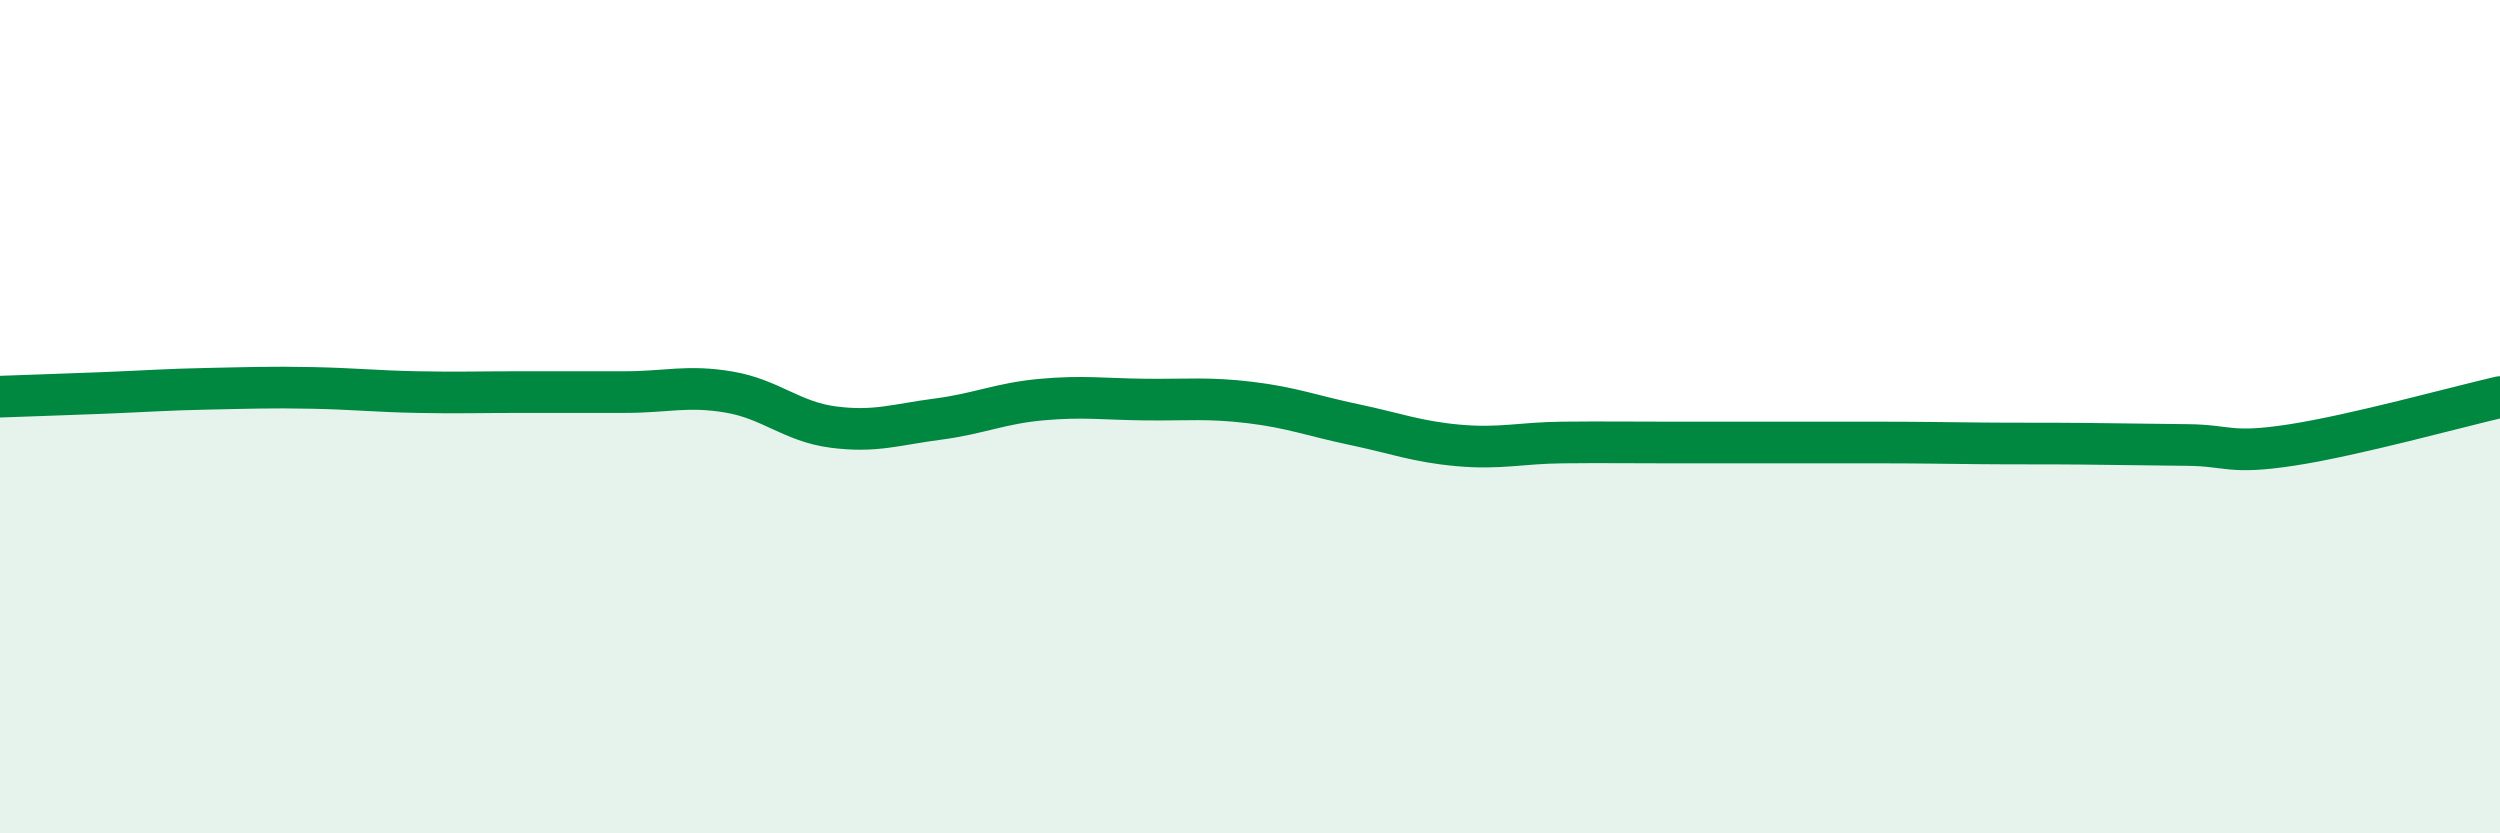
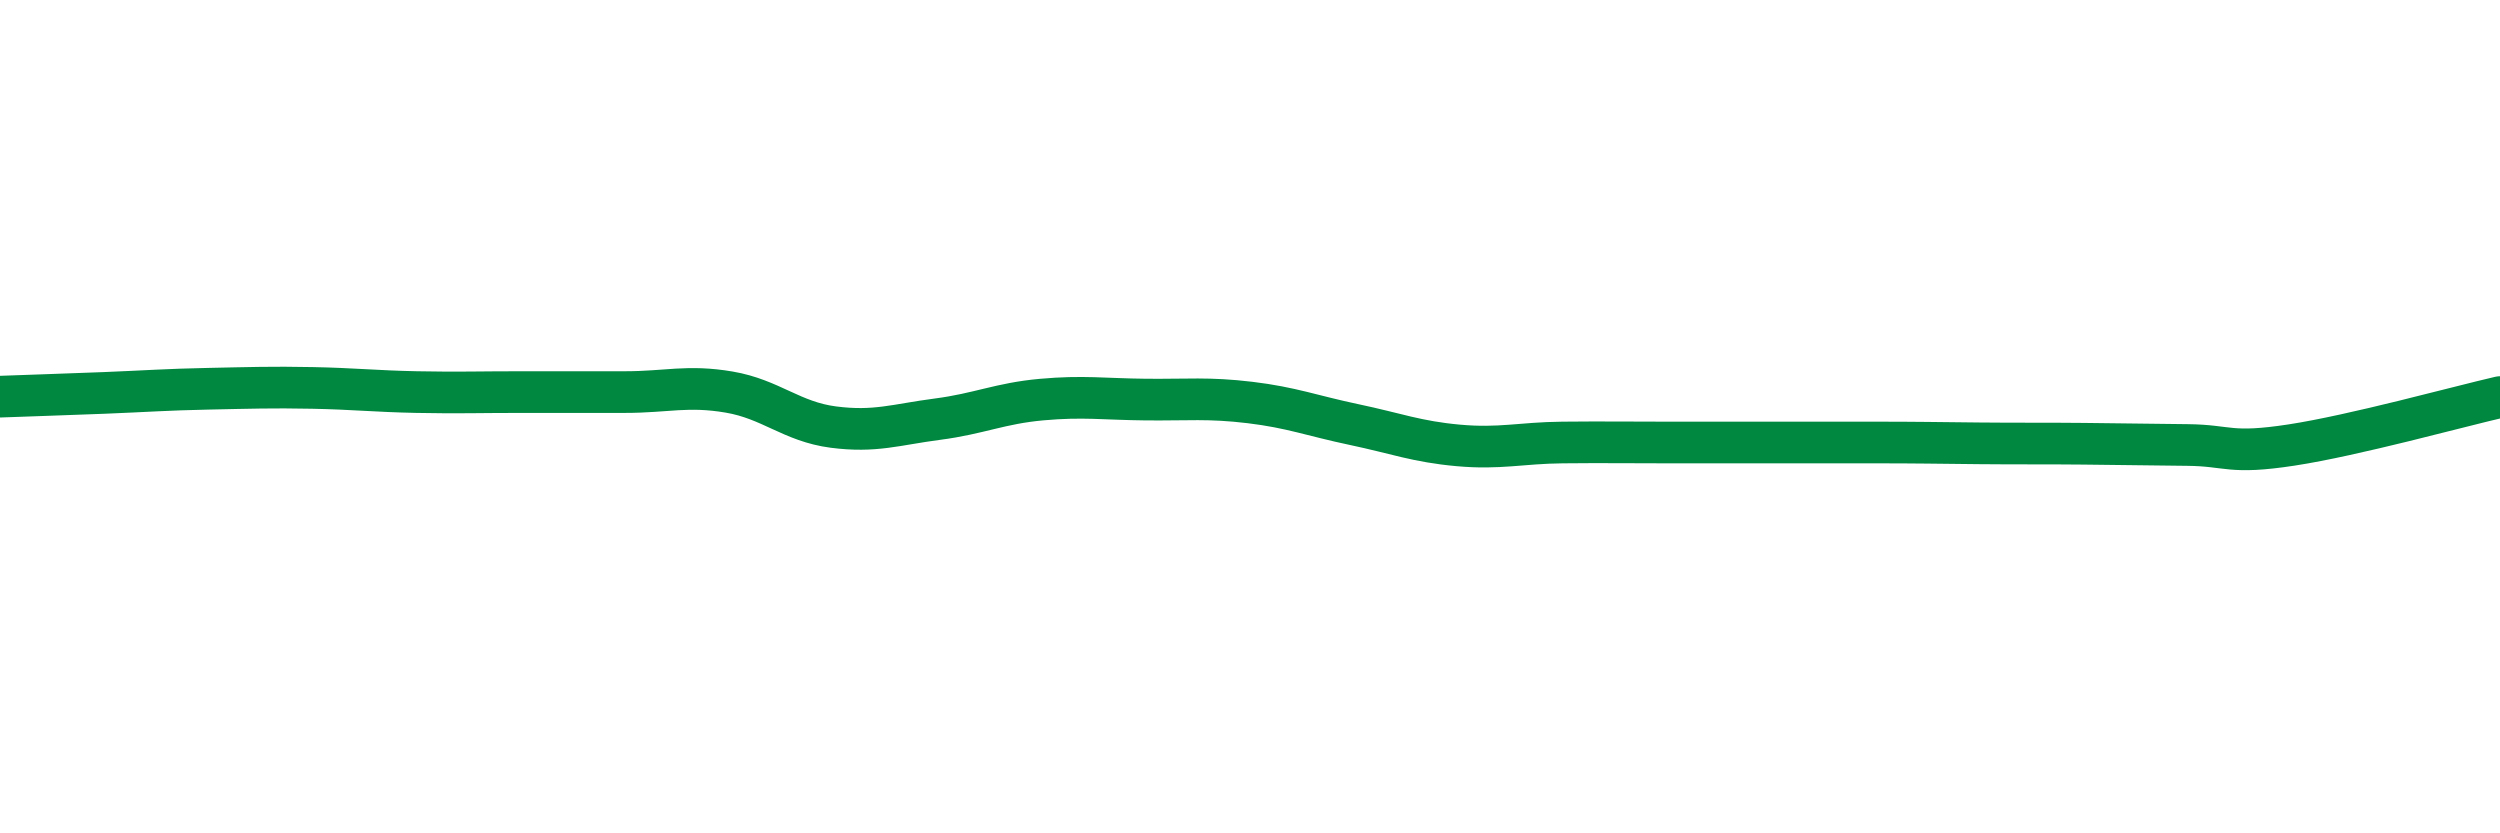
<svg xmlns="http://www.w3.org/2000/svg" width="60" height="20" viewBox="0 0 60 20">
-   <path d="M 0,9.52 C 0.5,9.5 1.5,9.47 2.5,9.43 C 3.5,9.39 4,9.35 5,9.33 C 6,9.31 6.5,9.29 7.5,9.31 C 8.5,9.33 9,9.39 10,9.41 C 11,9.43 11.5,9.41 12.5,9.41 C 13.5,9.41 14,9.41 15,9.41 C 16,9.41 16.5,9.24 17.5,9.41 C 18.5,9.58 19,10.12 20,10.25 C 21,10.38 21.5,10.19 22.5,10.06 C 23.5,9.93 24,9.68 25,9.59 C 26,9.5 26.5,9.58 27.5,9.59 C 28.5,9.6 29,9.54 30,9.66 C 31,9.78 31.5,9.98 32.5,10.19 C 33.5,10.4 34,10.6 35,10.69 C 36,10.78 36.5,10.63 37.5,10.62 C 38.5,10.61 39,10.62 40,10.62 C 41,10.62 41.5,10.62 42.5,10.62 C 43.5,10.62 44,10.62 45,10.62 C 46,10.62 46.5,10.63 47.5,10.64 C 48.5,10.65 49,10.64 50,10.65 C 51,10.66 51.5,10.67 52.5,10.68 C 53.5,10.69 53.5,10.91 55,10.68 C 56.5,10.45 59,9.76 60,9.53L60 20L0 20Z" fill="#008740" opacity="0.1" stroke-linecap="round" stroke-linejoin="round" />
  <path d="M 0,9.52 C 0.5,9.5 1.5,9.47 2.5,9.43 C 3.5,9.39 4,9.35 5,9.33 C 6,9.31 6.5,9.29 7.5,9.31 C 8.5,9.33 9,9.39 10,9.41 C 11,9.43 11.5,9.41 12.5,9.41 C 13.5,9.41 14,9.41 15,9.41 C 16,9.41 16.5,9.24 17.5,9.41 C 18.5,9.58 19,10.12 20,10.25 C 21,10.38 21.5,10.19 22.5,10.06 C 23.5,9.93 24,9.68 25,9.59 C 26,9.5 26.5,9.58 27.5,9.59 C 28.5,9.6 29,9.54 30,9.66 C 31,9.78 31.5,9.98 32.5,10.19 C 33.5,10.4 34,10.6 35,10.69 C 36,10.78 36.5,10.63 37.5,10.62 C 38.5,10.61 39,10.62 40,10.62 C 41,10.62 41.5,10.62 42.5,10.62 C 43.5,10.62 44,10.62 45,10.62 C 46,10.62 46.5,10.63 47.5,10.64 C 48.5,10.65 49,10.64 50,10.65 C 51,10.66 51.5,10.67 52.5,10.68 C 53.5,10.69 53.5,10.91 55,10.68 C 56.5,10.45 59,9.76 60,9.53" stroke="#008740" stroke-width="1" fill="none" stroke-linecap="round" stroke-linejoin="round" />
</svg>